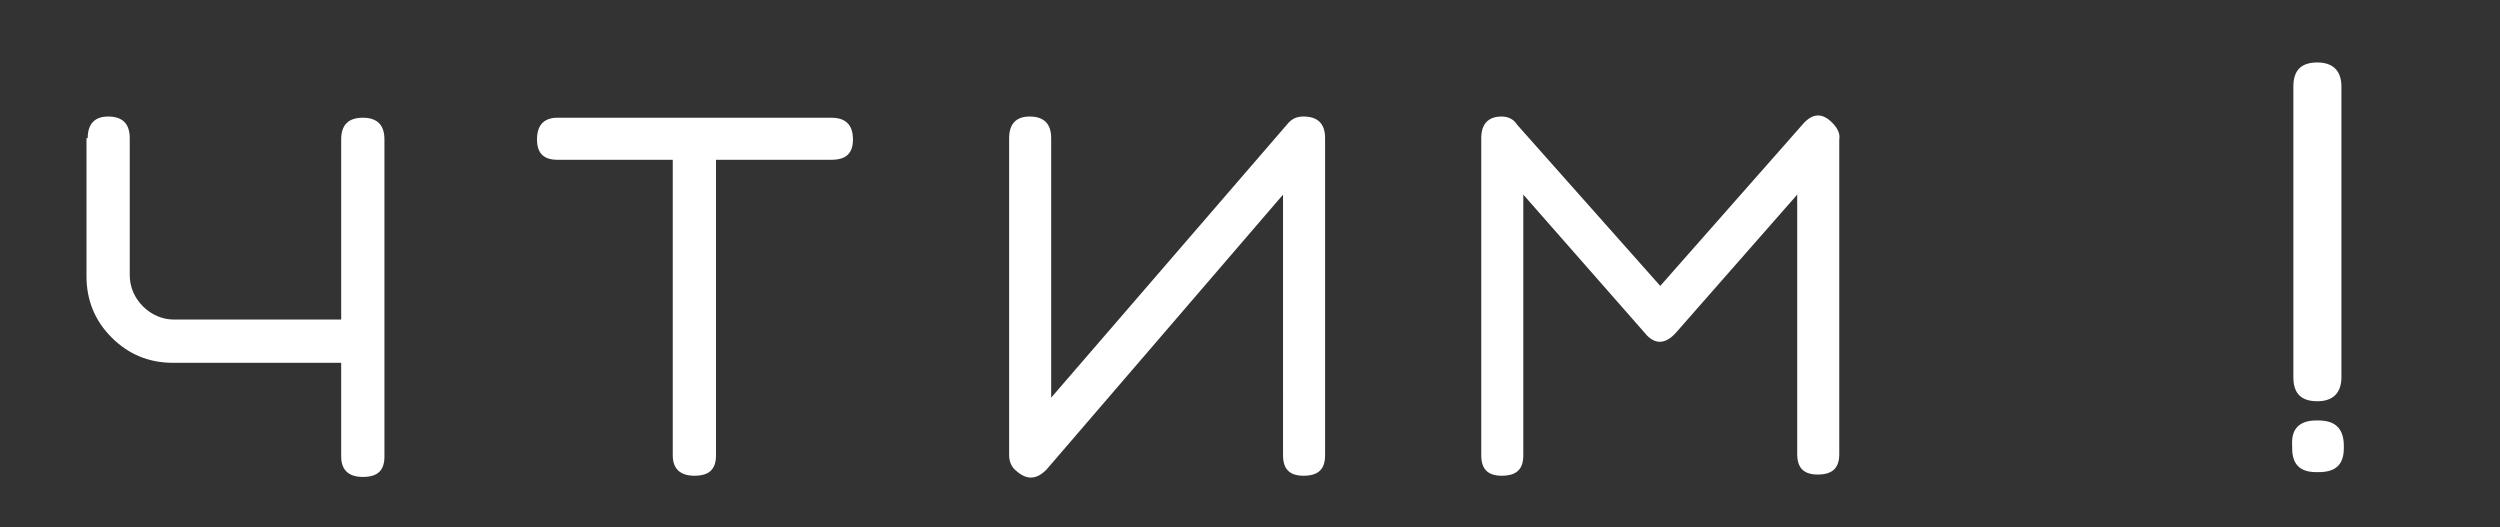
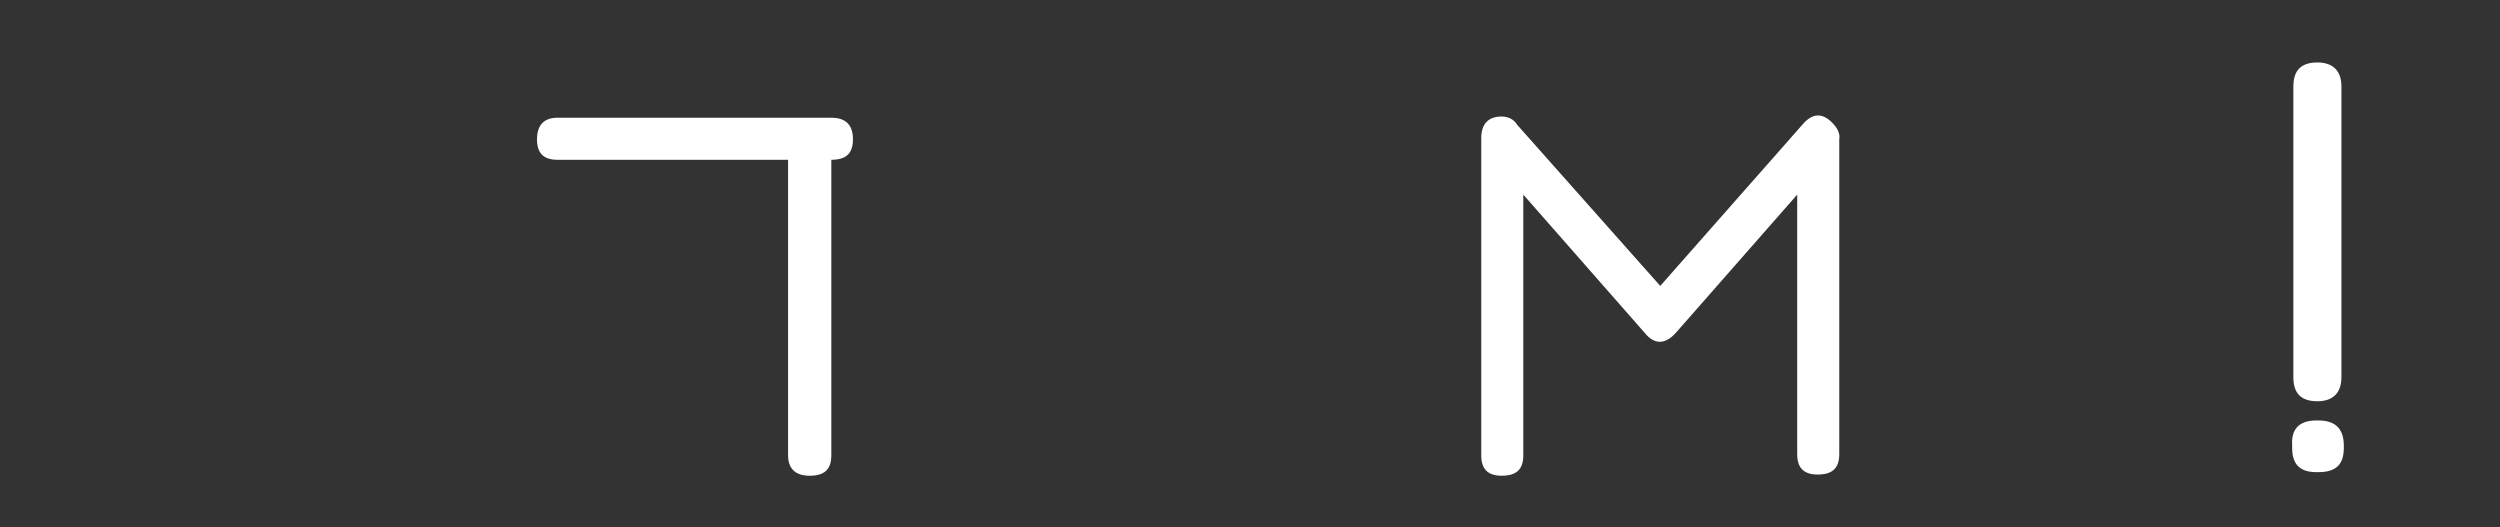
<svg xmlns="http://www.w3.org/2000/svg" version="1.1" x="0px" y="0px" viewBox="0 0 208.1 43.9" style="enable-background:new 0 0 208.1 43.9;" xml:space="preserve">
  <rect x="0" y="0" width="208.1" height="43.9" fill="#333333" stroke="none" />
  <style type="text/css">
	.st0{fill:#FFFFFF;}
</style>
  <g id="Layer_1">
</g>
  <g id="Слой_1">
    <g>
-       <path class="st0" d="M7.3,11.5c0-1.2,0.6-1.8,1.7-1.8c1.2,0,1.8,0.6,1.8,1.8v11.4c0,1,0.4,1.9,1.1,2.6c0.7,0.7,1.6,1.1,2.6,1.1    h13.9v-15c0-1.2,0.6-1.8,1.8-1.8c1.2,0,1.8,0.6,1.8,1.8v26.4c0,1.2-0.6,1.7-1.8,1.7c-1.2,0-1.8-0.6-1.8-1.7v-7.8H14.4    c-2,0-3.7-0.7-5.1-2.1c-1.4-1.4-2.1-3.1-2.1-5.1V11.5z" />
-       <path class="st0" d="M46.4,13.3c-1.2,0-1.7-0.6-1.7-1.7c0-1.2,0.6-1.8,1.7-1.8h22.8c1.2,0,1.8,0.6,1.8,1.8c0,1.2-0.6,1.7-1.8,1.7    h-9.6v24.6c0,1.2-0.6,1.7-1.8,1.7c-1.2,0-1.8-0.6-1.8-1.7V13.3H46.4z" />
-       <path class="st0" d="M110.3,37.9c0,1.2-0.6,1.7-1.8,1.7c-1.2,0-1.7-0.6-1.7-1.7V16.2L87.1,39.1c-0.8,0.8-1.6,0.9-2.5,0.1    c-0.4-0.3-0.6-0.8-0.6-1.3V11.5c0-1.2,0.6-1.8,1.7-1.8c1.2,0,1.8,0.6,1.8,1.8v21.6l19.6-22.7c0.4-0.5,0.8-0.7,1.4-0.7    c1.2,0,1.8,0.6,1.8,1.8V37.9z" />
+       <path class="st0" d="M46.4,13.3c-1.2,0-1.7-0.6-1.7-1.7c0-1.2,0.6-1.8,1.7-1.8h22.8c1.2,0,1.8,0.6,1.8,1.8c0,1.2-0.6,1.7-1.8,1.7    v24.6c0,1.2-0.6,1.7-1.8,1.7c-1.2,0-1.8-0.6-1.8-1.7V13.3H46.4z" />
      <path class="st0" d="M126.8,37.9c0,1.2-0.6,1.7-1.8,1.7c-1.2,0-1.7-0.6-1.7-1.7V11.5c0-1.2,0.6-1.8,1.7-1.8c0.5,0,1,0.2,1.3,0.7    l11.9,13.4l11.9-13.5c0.8-0.9,1.6-0.9,2.4-0.1c0.4,0.4,0.7,0.9,0.6,1.4v26.2c0,1.2-0.6,1.7-1.8,1.7c-1.2,0-1.7-0.6-1.7-1.7V16.2    l-10.1,11.5c-0.9,1-1.8,1-2.6,0l-10.1-11.5V37.9z" />
      <path class="st0" d="M192.8,35h0.2c1.4,0,2.1,0.7,2.1,2.1v0.2c0,1.4-0.7,2-2.1,2h-0.2c-1.4,0-2-0.7-2-2v-0.2    C190.7,35.7,191.4,35,192.8,35z M190.9,7.2c0-1.4,0.7-2,2-2c1.3,0,2,0.7,2,2v24.2c0,1.3-0.7,2-2,2c-1.4,0-2-0.7-2-2V7.2z" />
    </g>
  </g>
</svg>